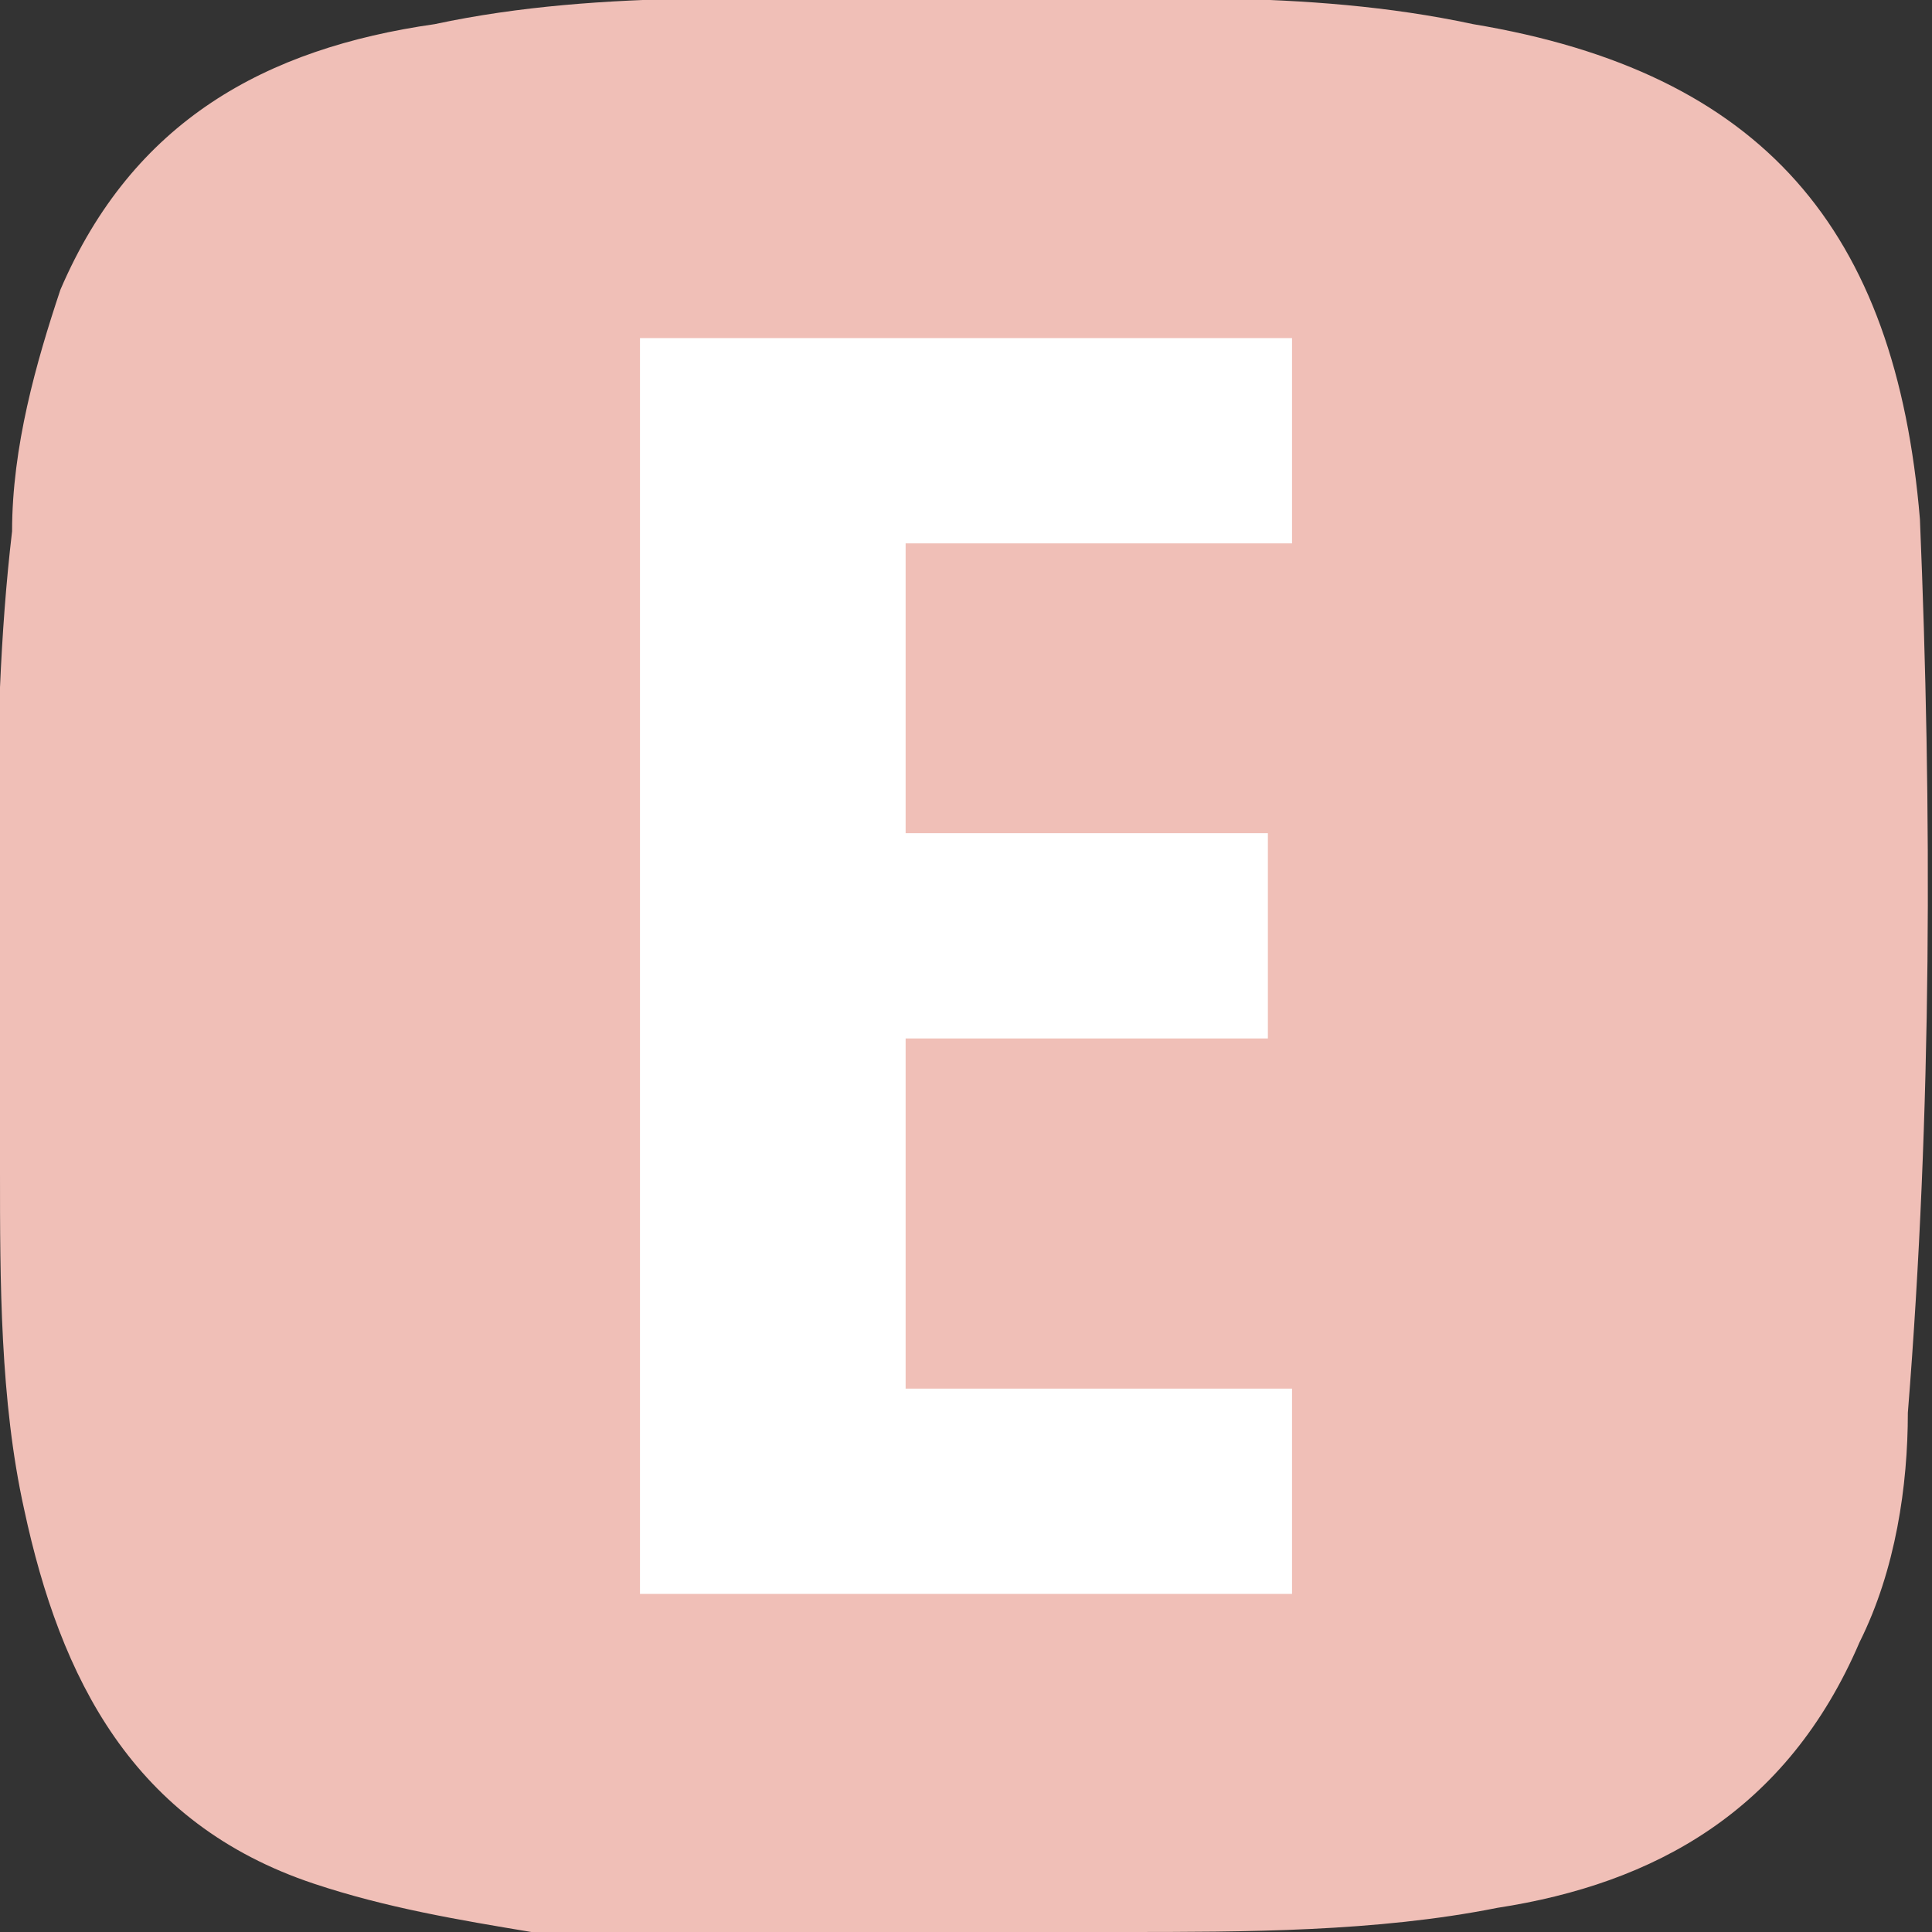
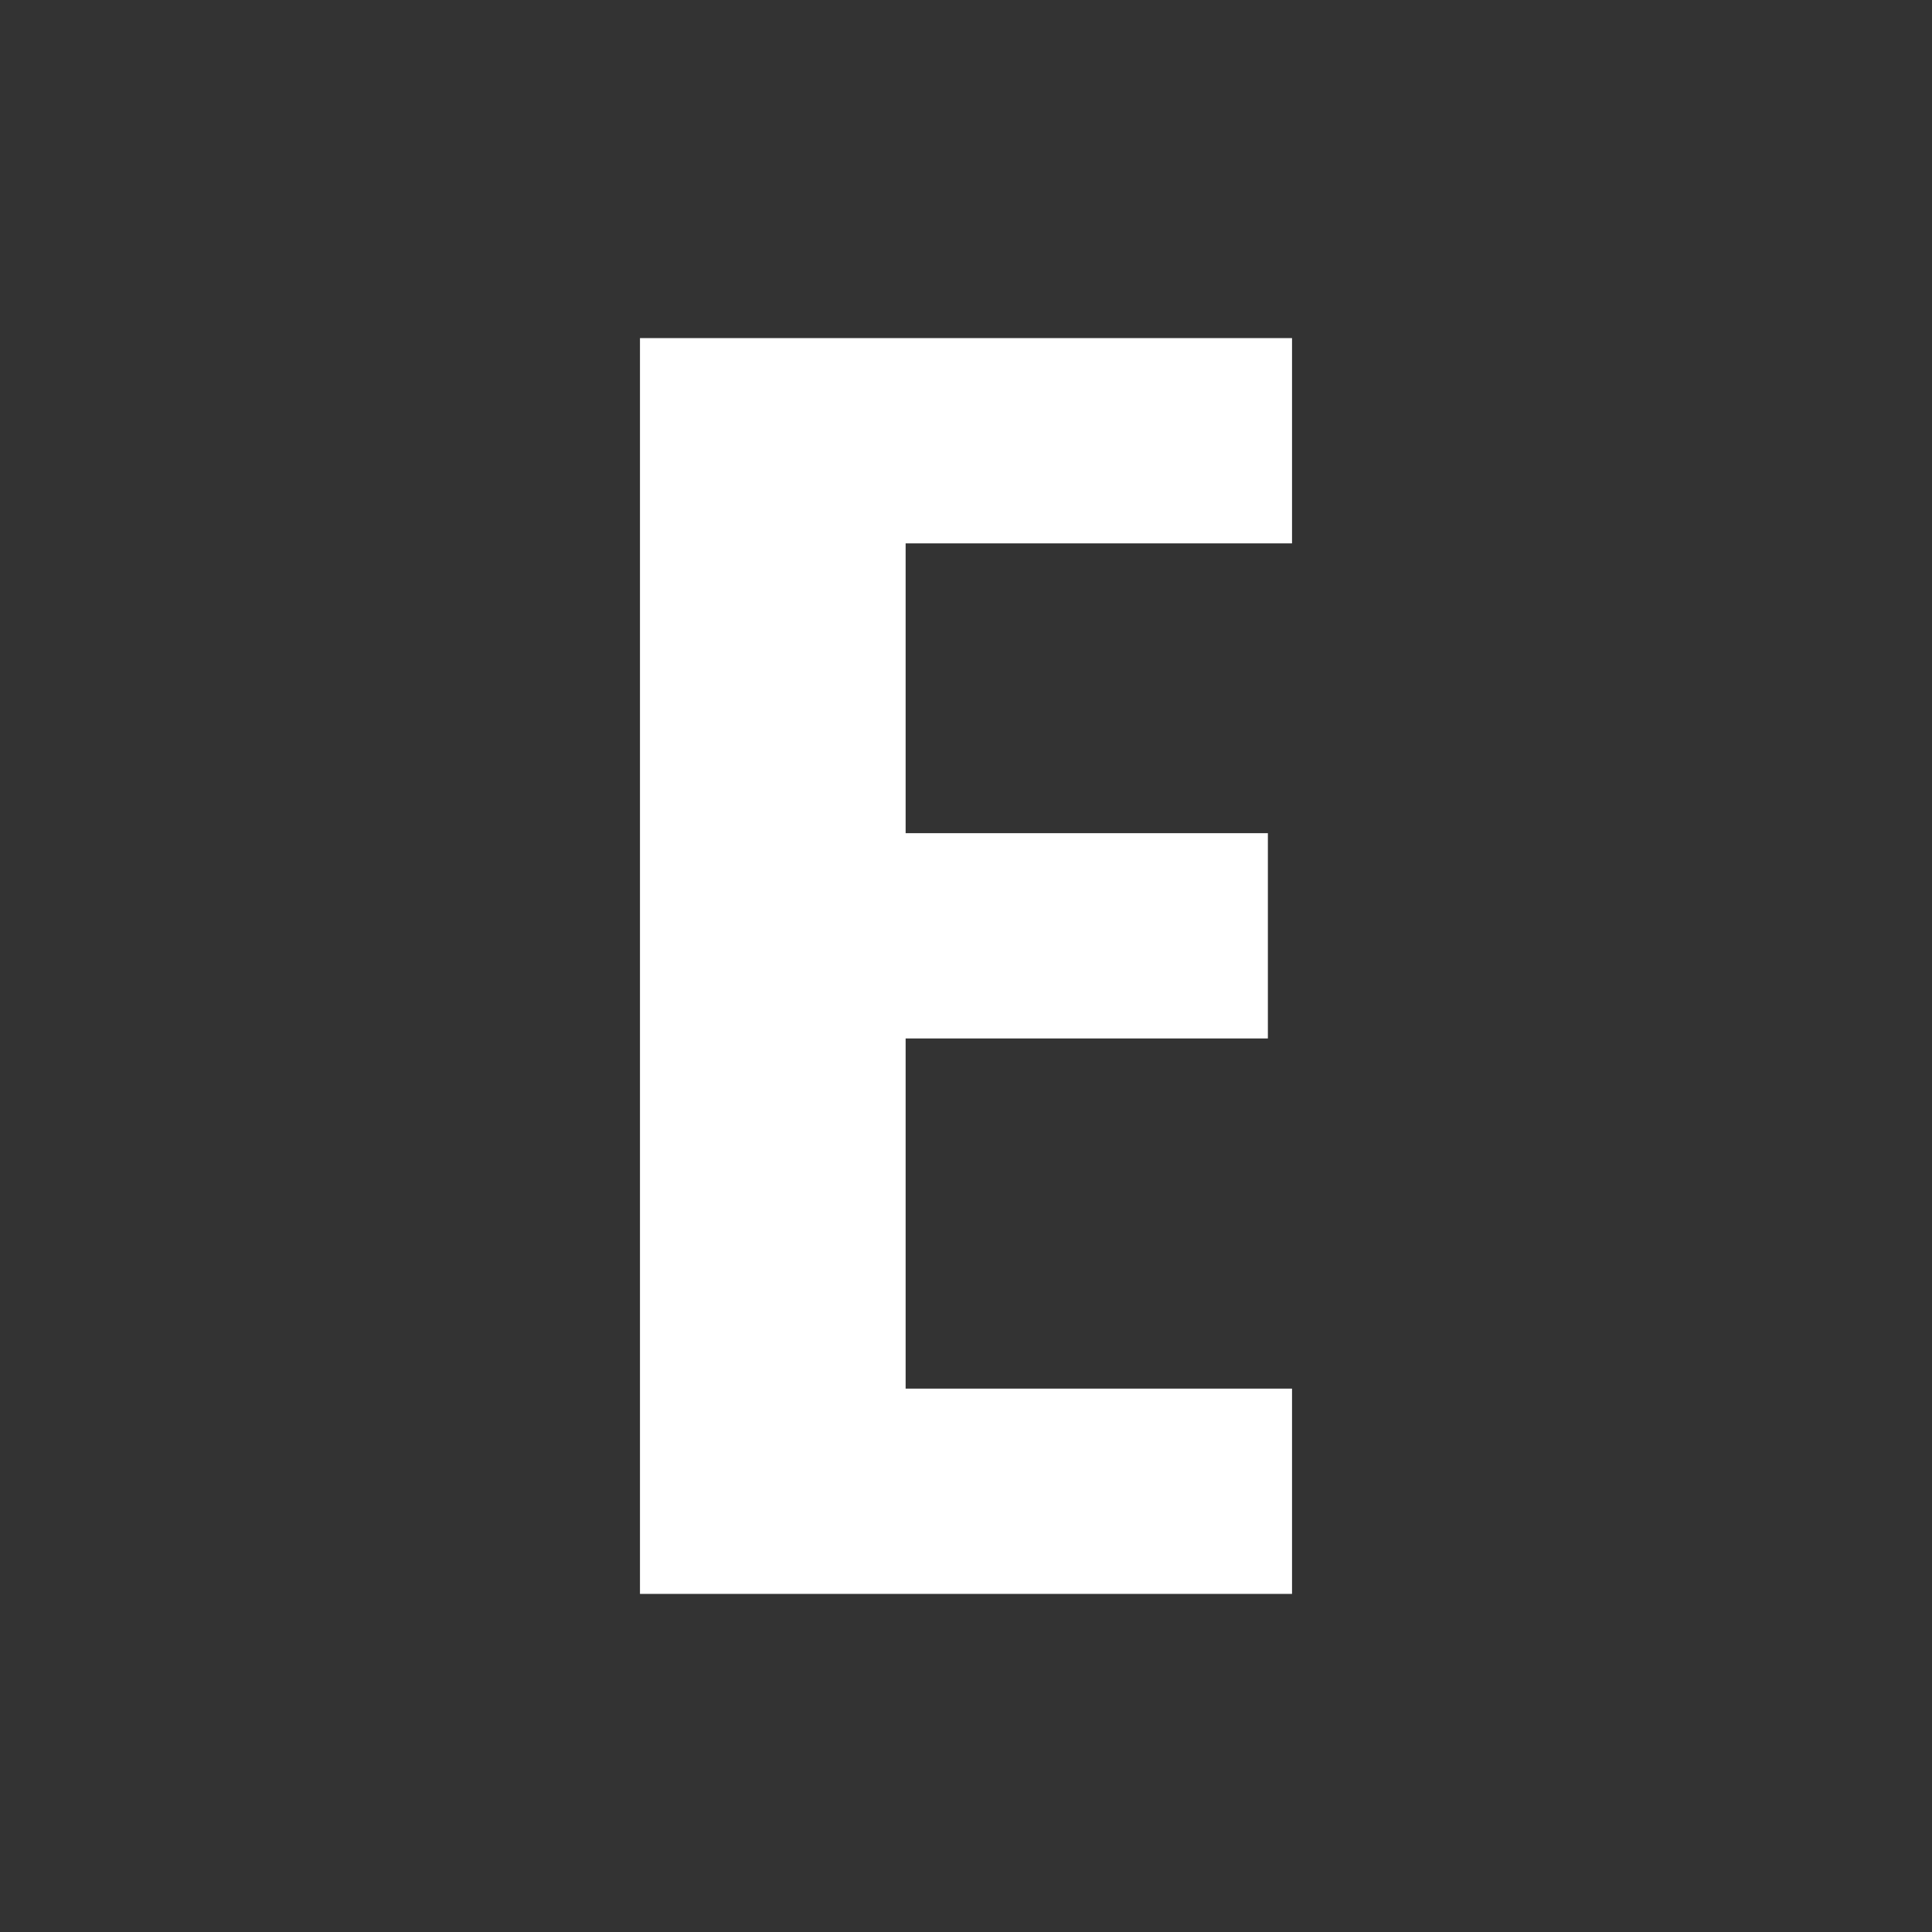
<svg xmlns="http://www.w3.org/2000/svg" data-bbox="-0.025 -0.016 15.991 16.06" viewBox="0 0 16 16" data-type="color">
  <rect x="0" y="0" width="16" height="16" fill="#333333" stroke="none" />
  <g>
-     <path d="M15.9 4.3C15.7 1.9 14.6.6 12.2.2 10.8-.1 9.4 0 8 0 6.5 0 5-.1 3.6.2 2.2.4 1.1 1 .5 2.4c-.2.6-.4 1.3-.4 2C-.1 6.1 0 7.9 0 9.7c0 .9 0 1.9.2 2.8.3 1.4.9 2.6 2.4 3.1.6.2 1.2.3 1.8.4 1.7.1 3.3 0 4.9 0 1 0 2.1 0 3.1-.2 1.3-.2 2.4-.8 3-2.2.3-.6.4-1.3.4-1.9.2-2.5.2-5 .1-7.4z" fill="#f0bfb7" data-color="1" />
-     <path fill="#ffffff" d="M5.3 13.2V2.8h5.4v1.7H7.5v2.4h3v1.7h-3v2.9h3.2v1.7H5.3z" data-color="2" />
+     <path fill="#ffffff" d="M5.3 13.2V2.8h5.4v1.7H7.5v2.4h3v1.7h-3v2.9h3.2v1.7z" data-color="2" />
  </g>
</svg>